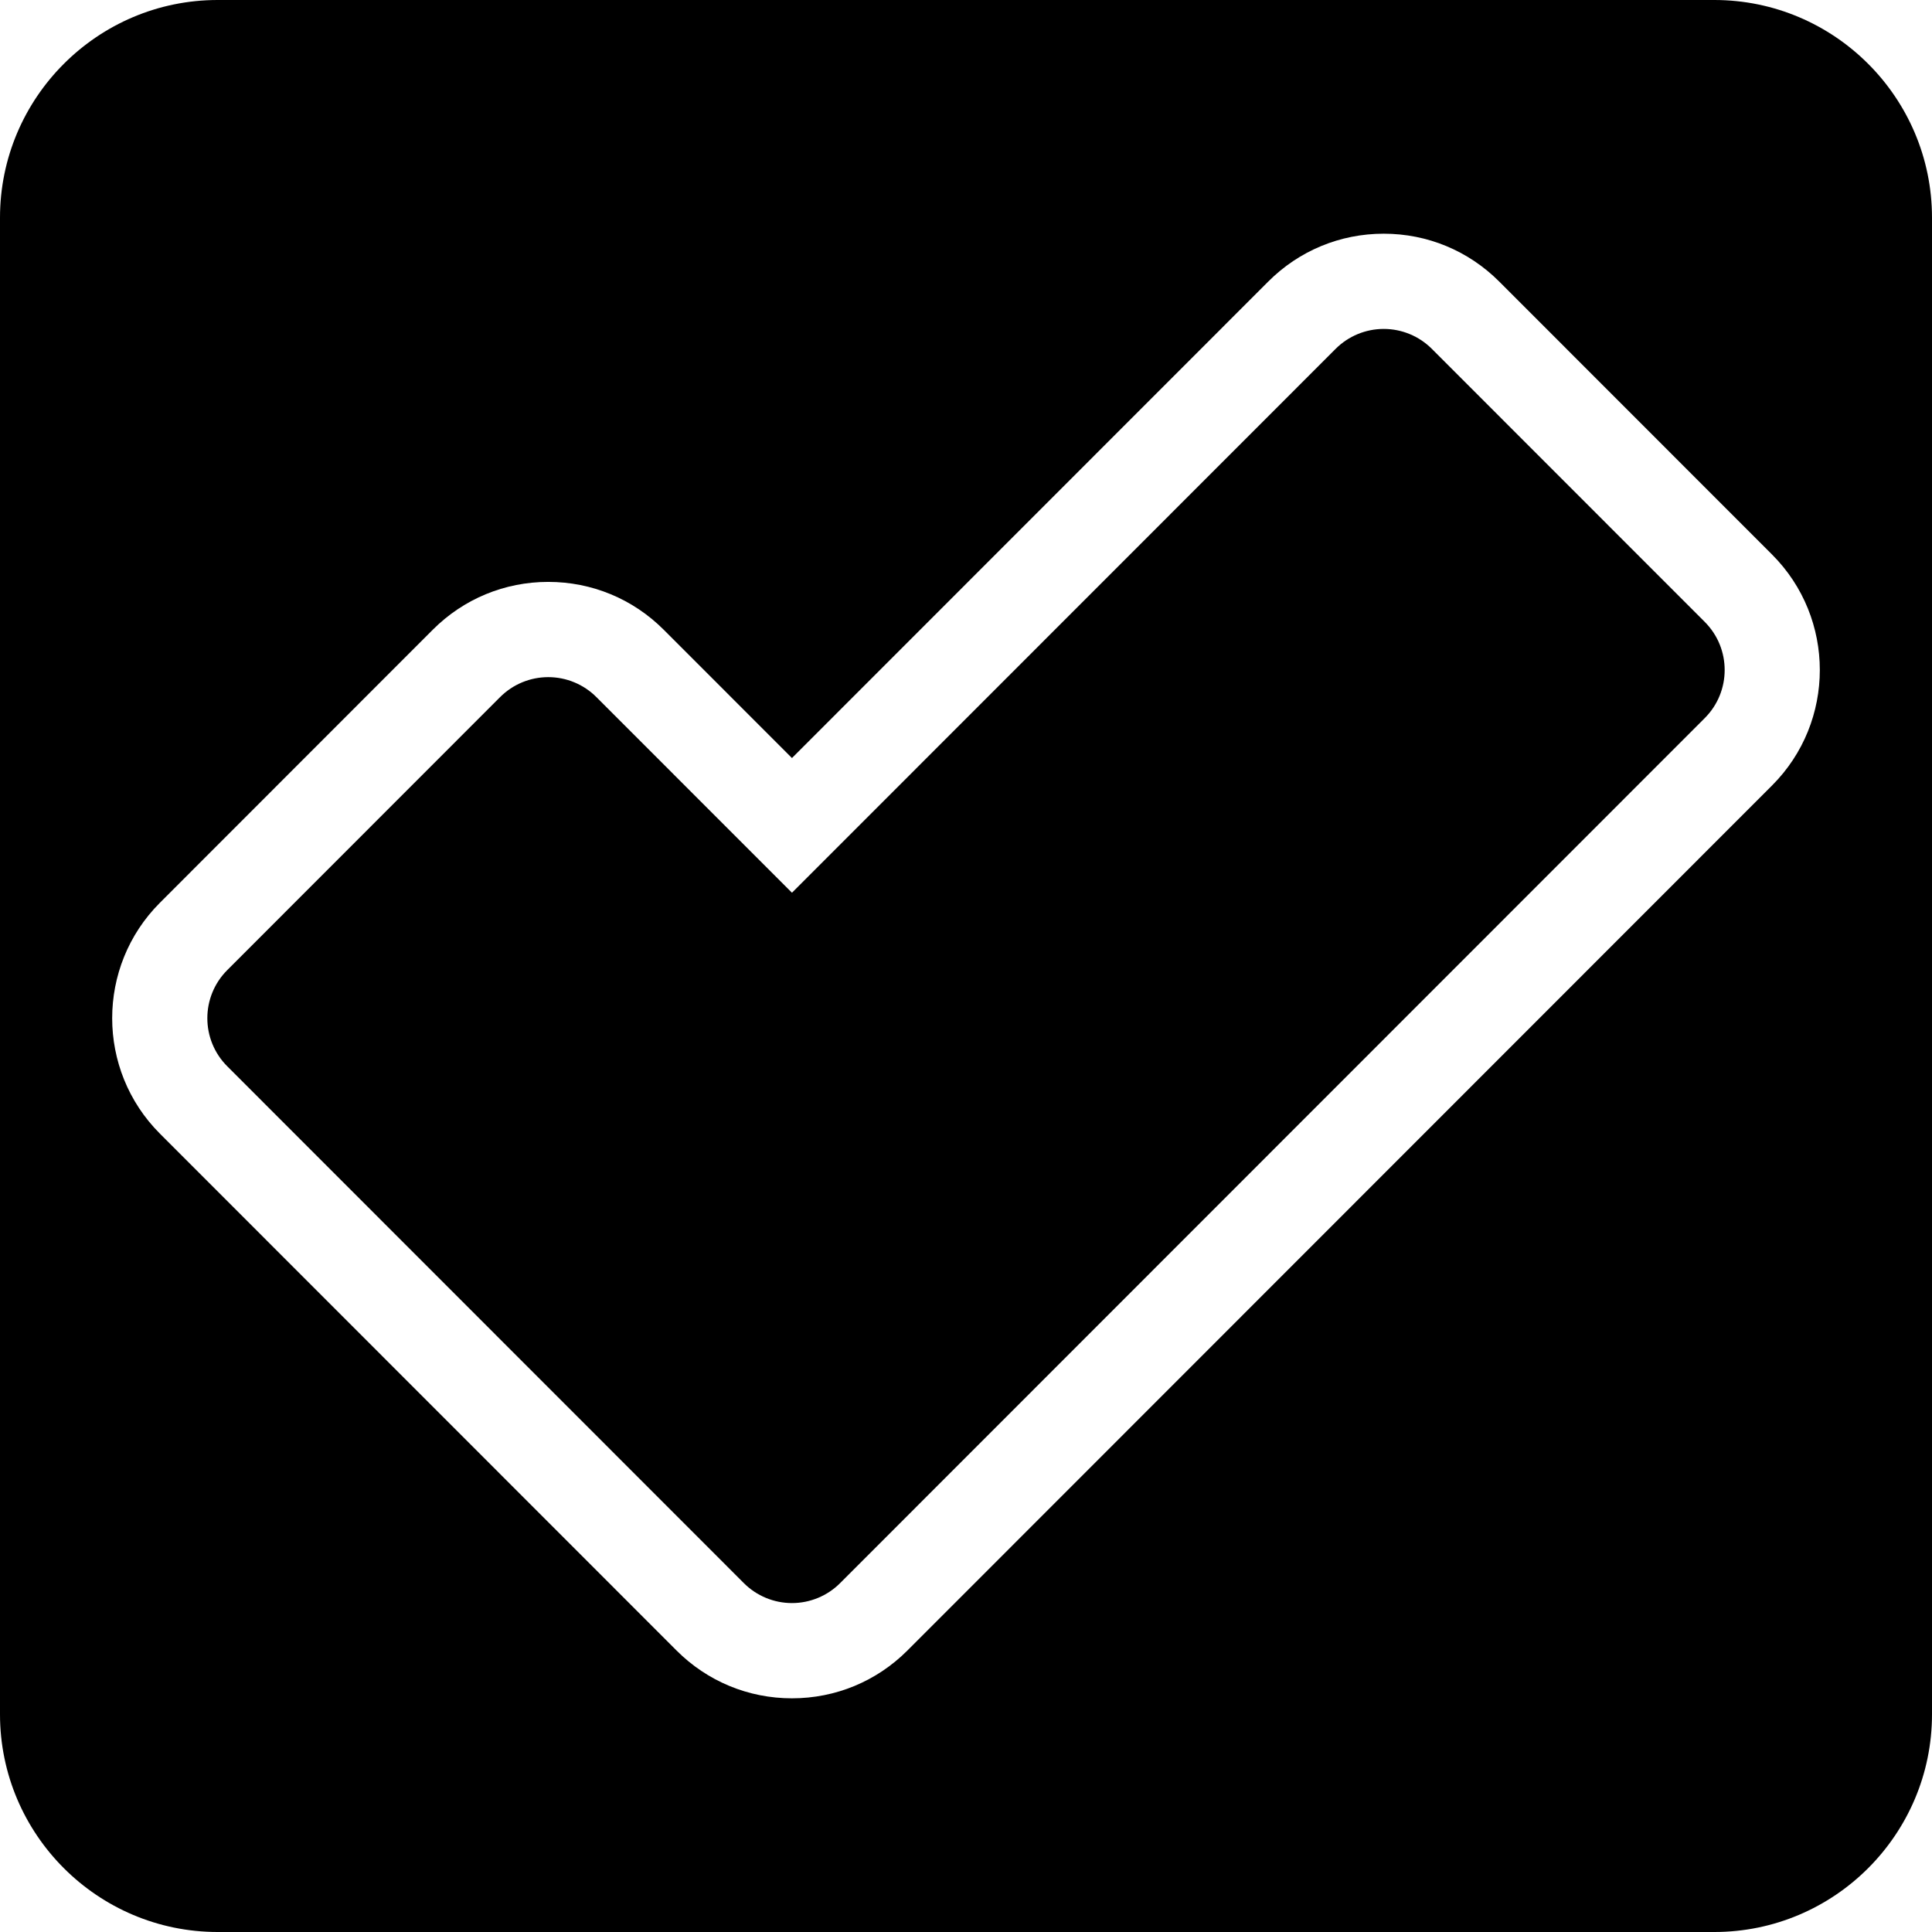
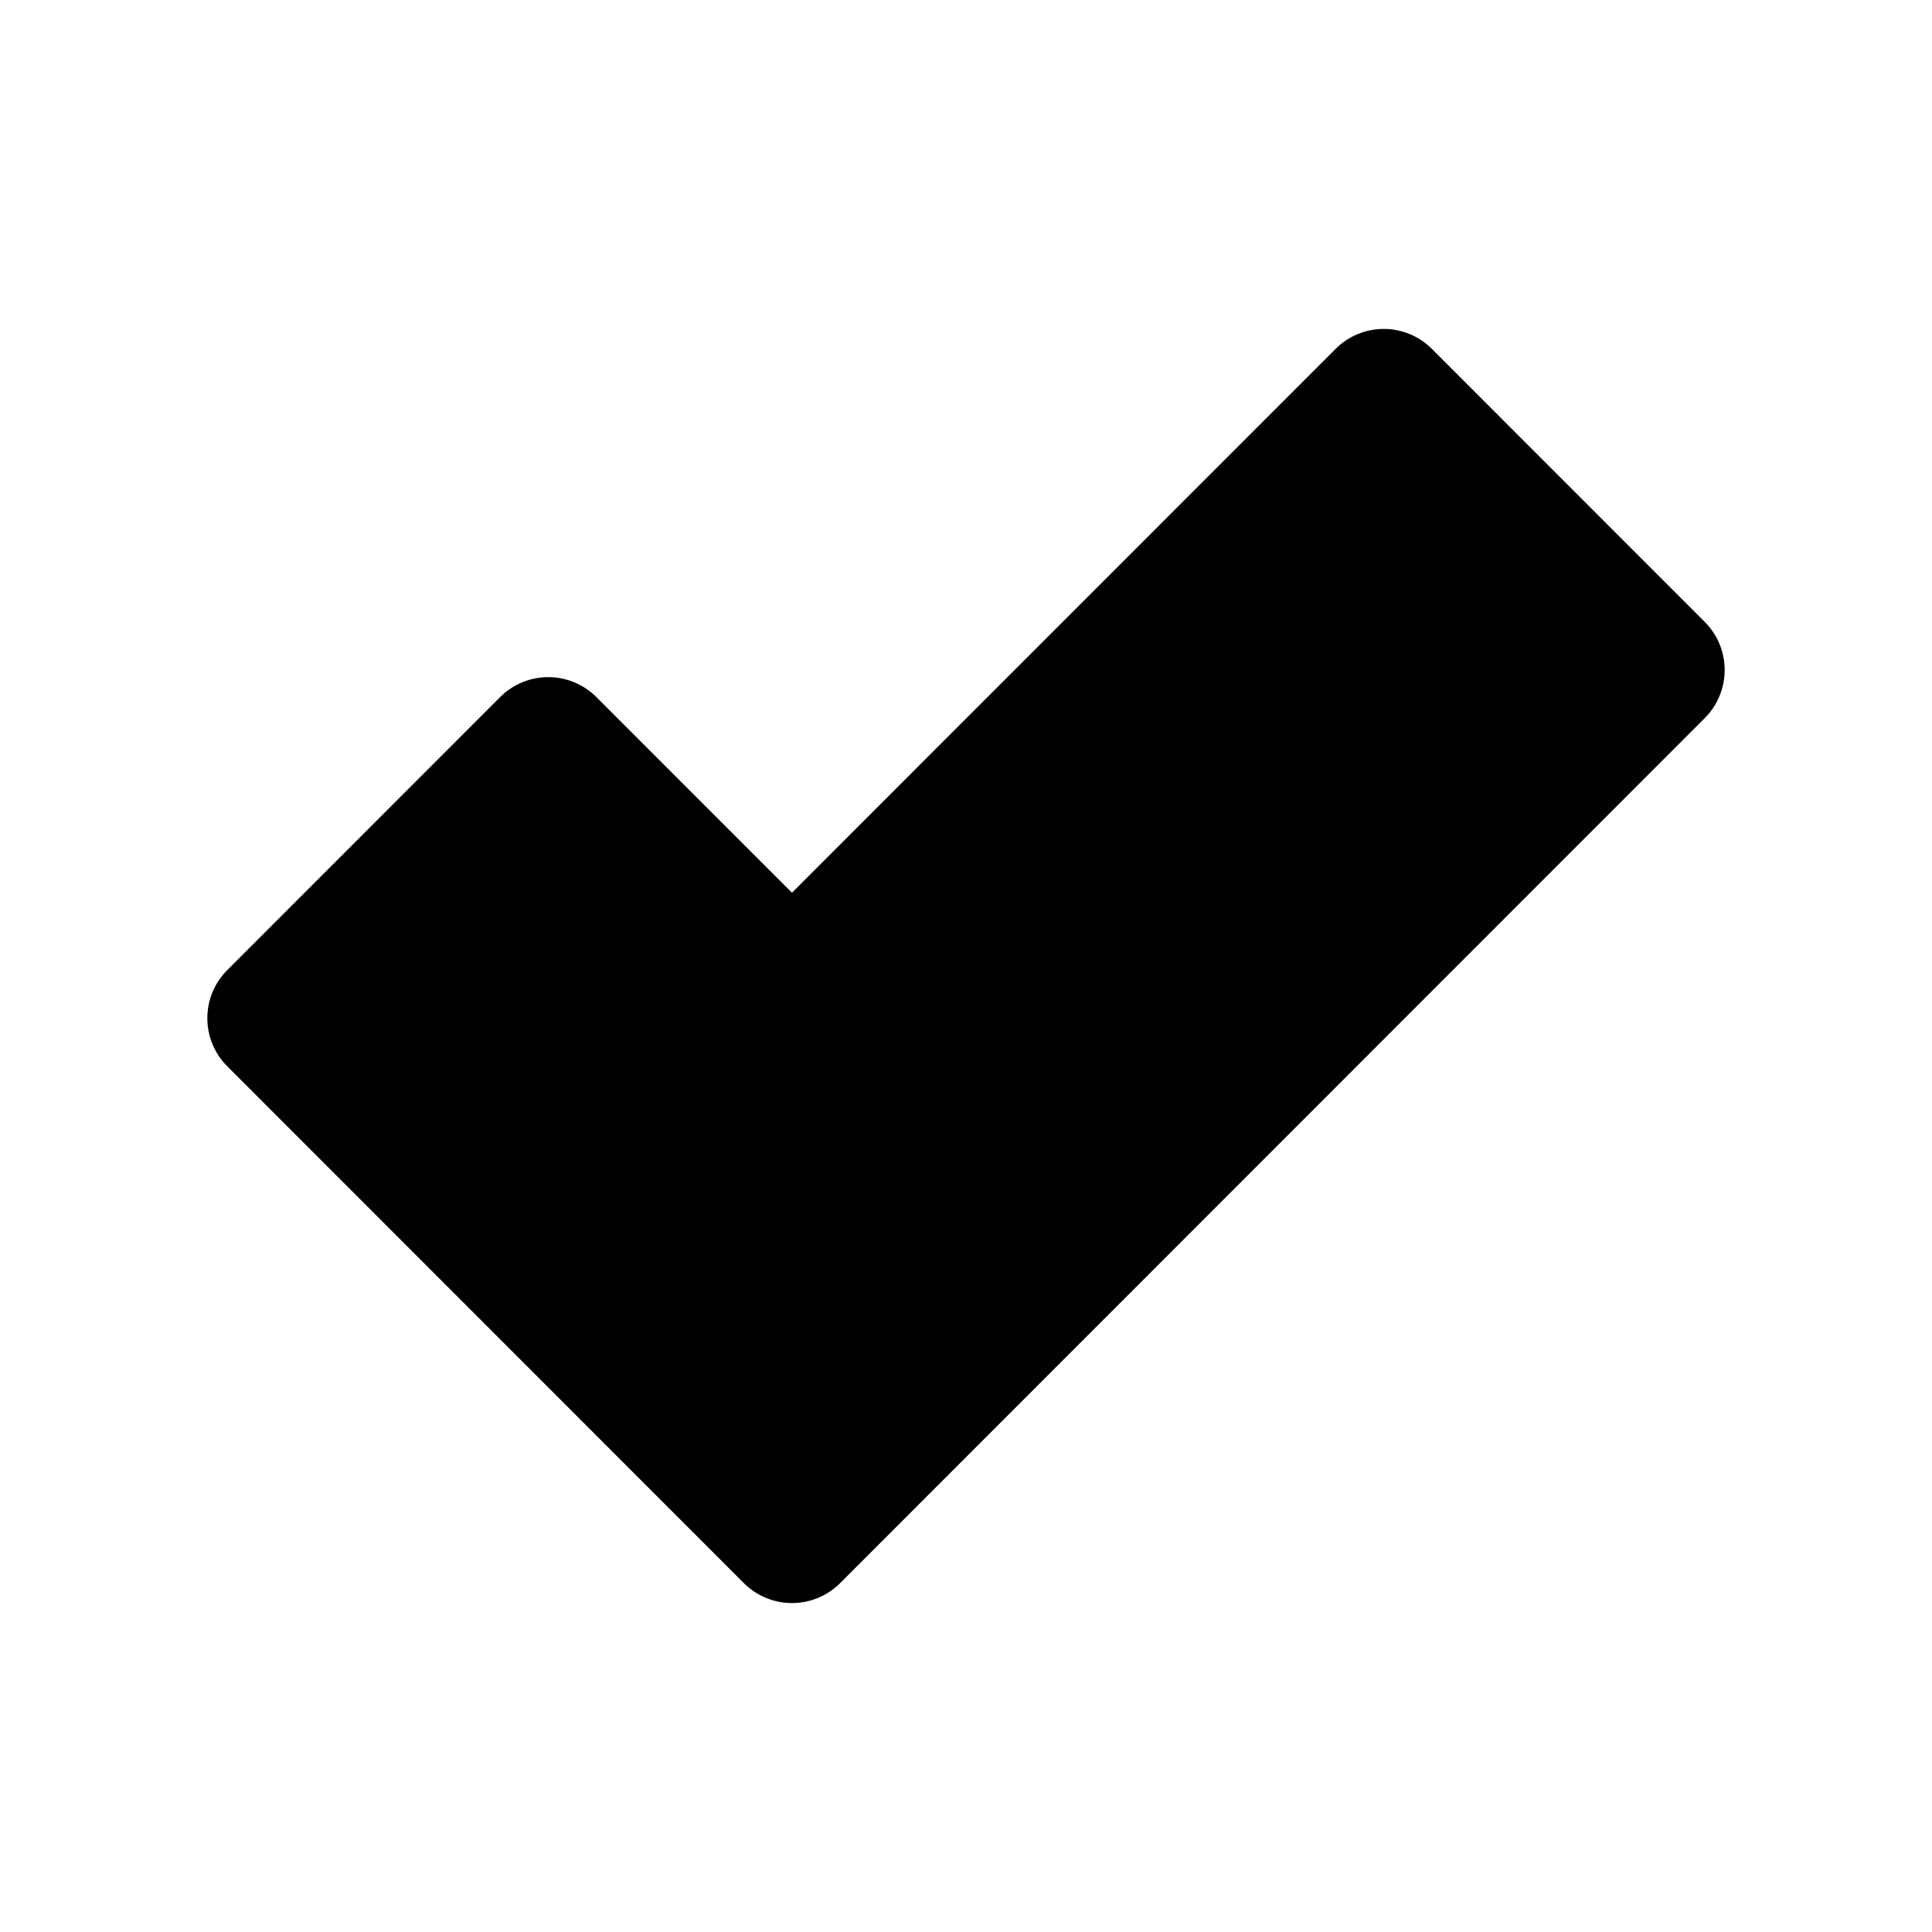
<svg xmlns="http://www.w3.org/2000/svg" fill="#000000" height="800px" width="800px" version="1.1" id="Capa_1" viewBox="0 0 297 297" xml:space="preserve">
  <g>
    <g>
-       <path d="M263.535,0H33.465C15.013,0,0,15.013,0,33.465v230.07C0,281.987,15.013,297,33.465,297h230.07    C281.987,297,297,281.987,297,263.535V33.465C297,15.013,281.987,0,263.535,0z M272.42,120.74L139.502,253.718    c-4.74,4.745-11.045,7.358-17.754,7.358c-6.709,0-13.014-2.613-17.751-7.355L24.581,174.27c-9.78-9.782-9.782-25.701-0.003-35.487    l41.949-41.975c4.741-4.743,11.046-7.355,17.751-7.355c6.706,0,13.01,2.611,17.752,7.354l19.716,19.723l73.219-73.248    c4.74-4.744,11.045-7.356,17.751-7.356c6.705,0,13.008,2.611,17.752,7.355l41.955,41.976    C282.201,95.04,282.199,110.958,272.42,120.74z" />
-     </g>
+       </g>
    <g>
      <path d="M220.113,53.63c-1.962-1.962-4.622-3.065-7.398-3.065c-2.774,0-5.434,1.104-7.395,3.065l-83.573,83.607l-30.071-30.08    c-1.962-1.962-4.622-3.063-7.397-3.063c-2.773,0-5.434,1.102-7.396,3.064l-41.949,41.974c-4.081,4.084-4.081,10.703,0.001,14.786    l79.417,79.452c1.961,1.963,4.622,3.065,7.396,3.065c2.774,0,5.436-1.103,7.396-3.065l132.922-132.98    c4.082-4.083,4.082-10.702,0.001-14.786L220.113,53.63z" />
    </g>
  </g>
</svg>